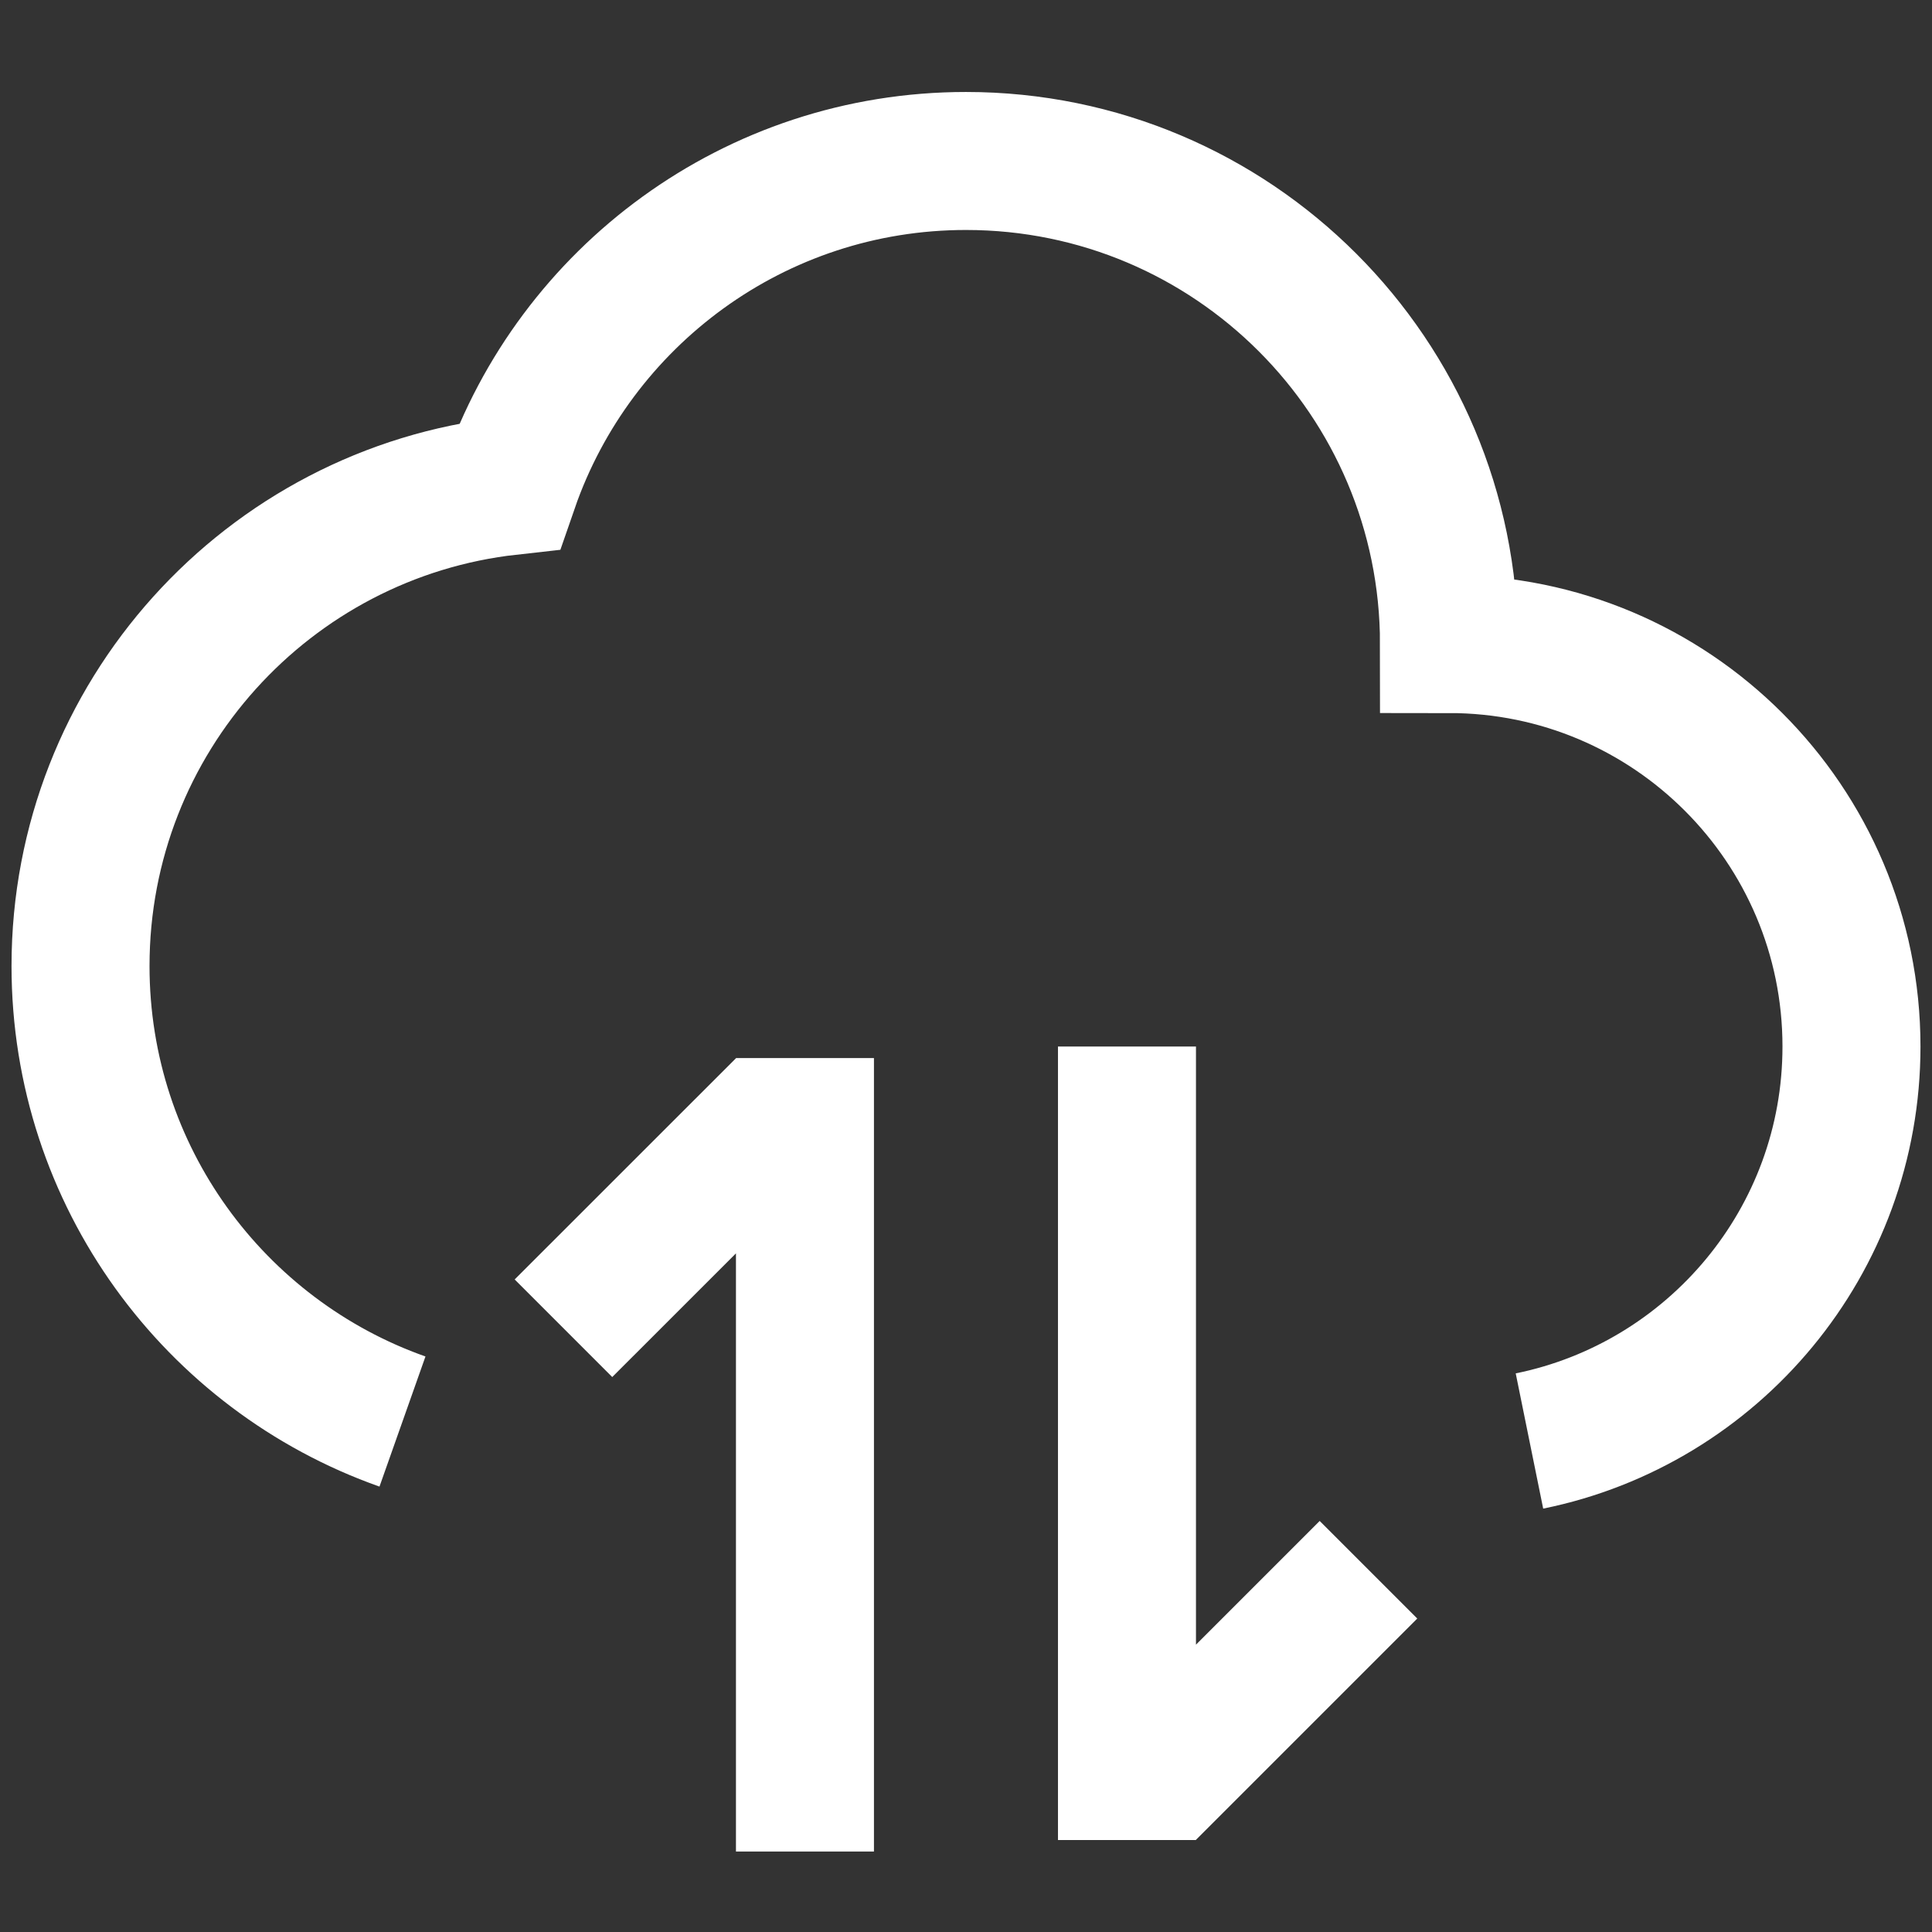
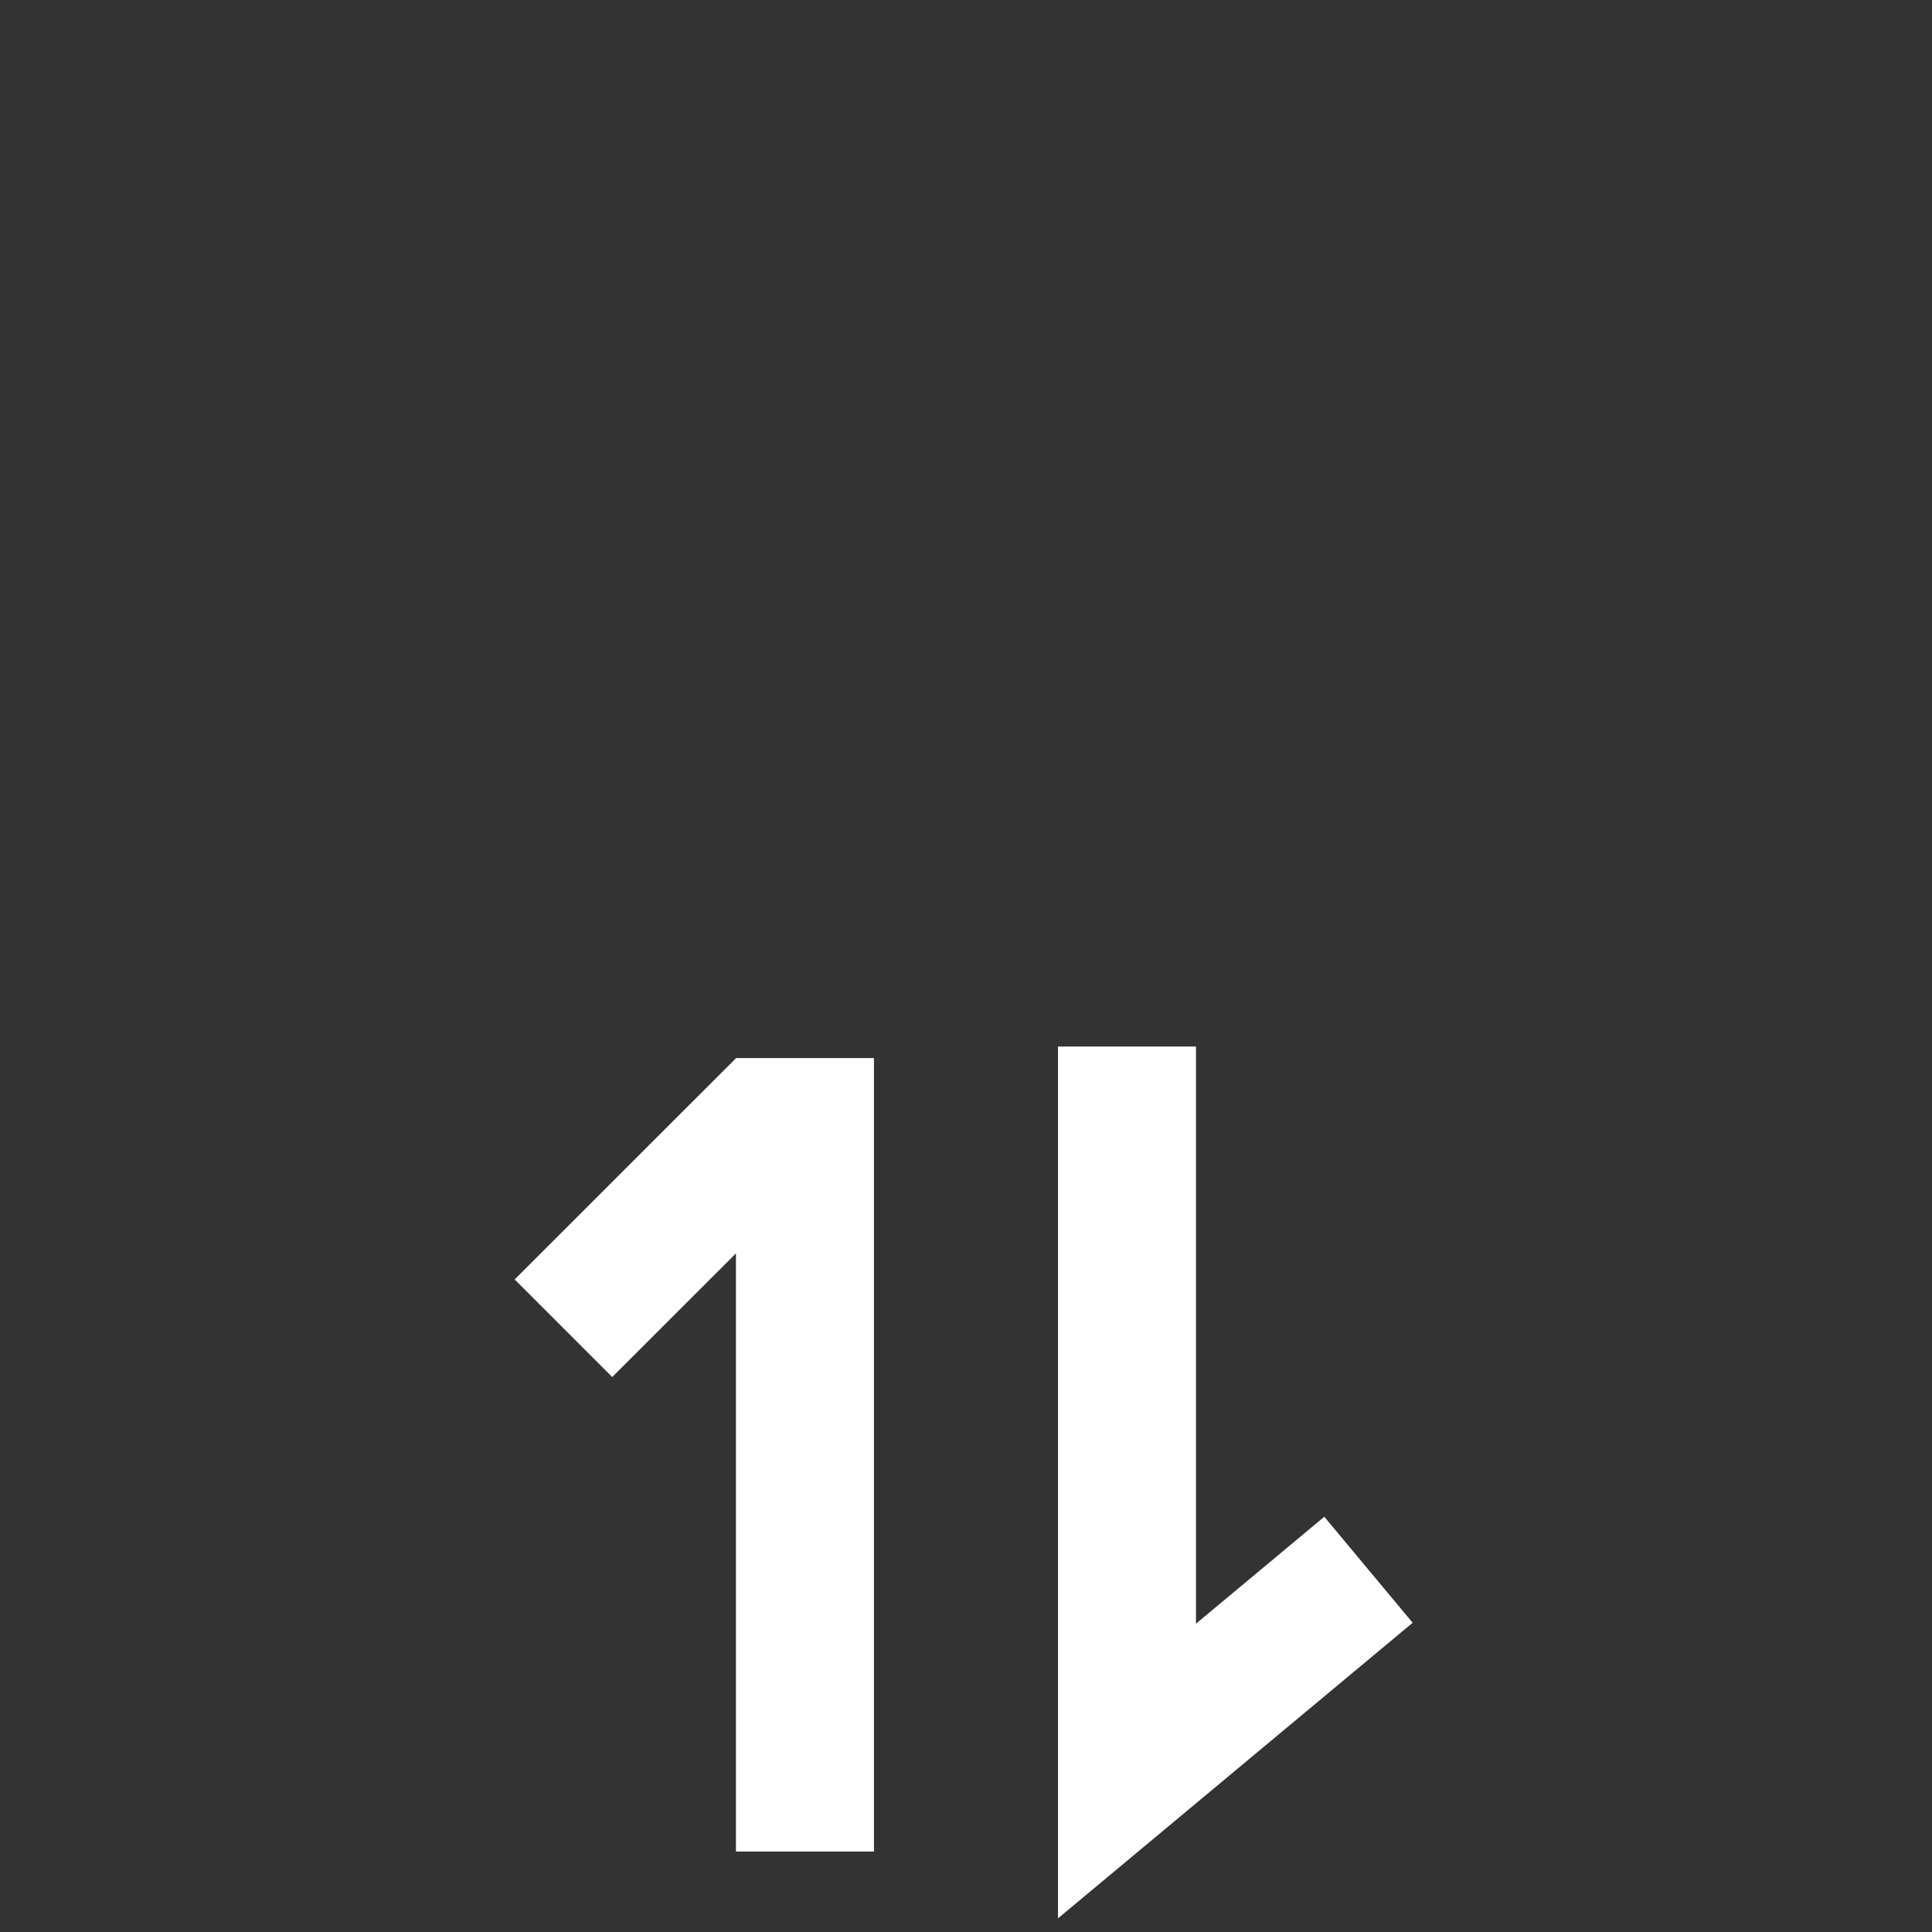
<svg xmlns="http://www.w3.org/2000/svg" width="28" height="28" viewBox="0 0 28 28" fill="none">
  <rect x="0" y="0" width="28" height="28" fill="#333333" stroke="none" />
  <g clip-path="url(#clip0_2486_71351)">
-     <path d="M5.833 20.602C3.114 19.641 1.167 17.048 1.167 14C1.167 10.399 3.886 7.433 7.383 7.044C8.332 4.302 10.936 2.333 14 2.333C17.866 2.333 21 5.468 21 9.334C24.221 9.334 26.833 11.945 26.833 15.167C26.833 17.989 24.829 20.343 22.166 20.884" stroke="white" stroke-width="2" />
    <path d="M11.666 26.834V16.334H11.083L8.166 19.25" stroke="white" stroke-width="2" />
-     <path d="M16.333 15.167V25.667H16.916L19.833 22.75" stroke="white" stroke-width="2" />
+     <path d="M16.333 15.167V25.667L19.833 22.75" stroke="white" stroke-width="2" />
  </g>
  <defs>
    <clipPath id="clip0_2486_71351">
      <rect width="28" height="28" fill="white" />
    </clipPath>
  </defs>
</svg>